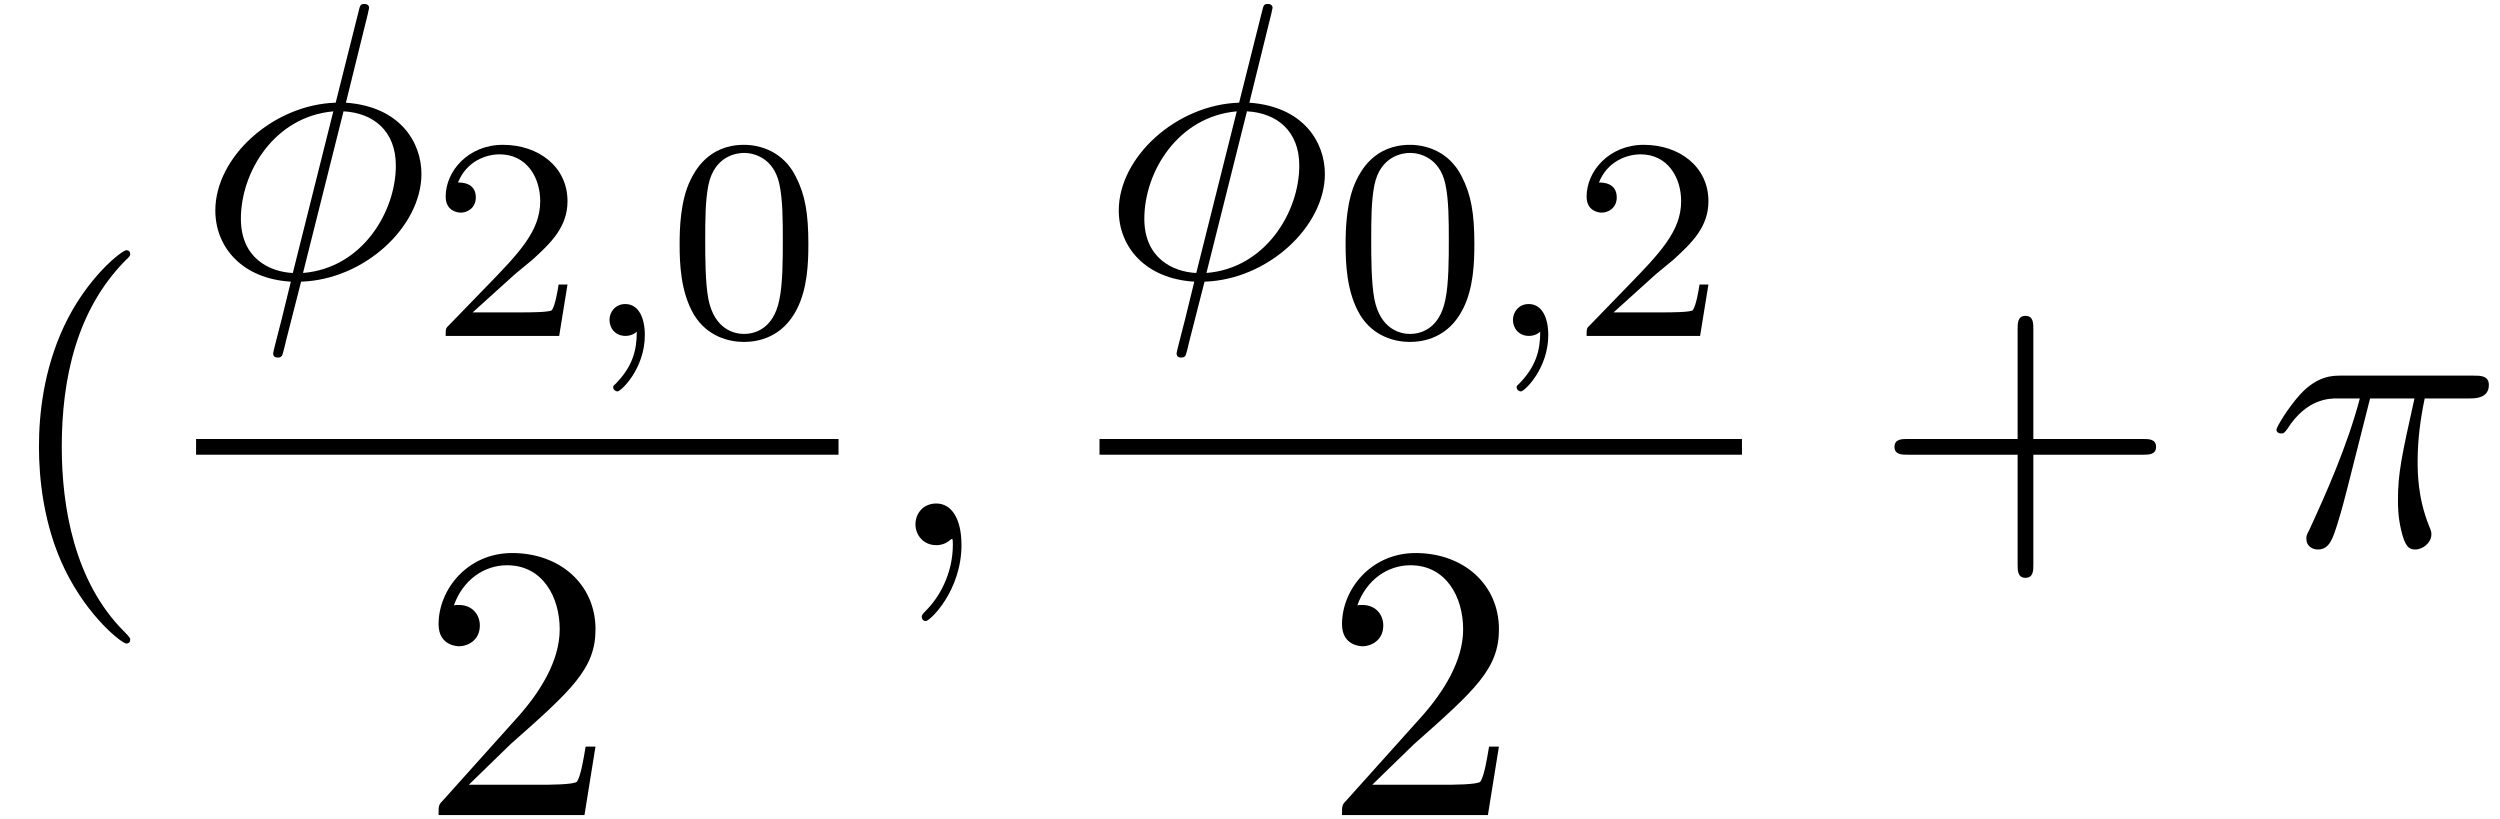
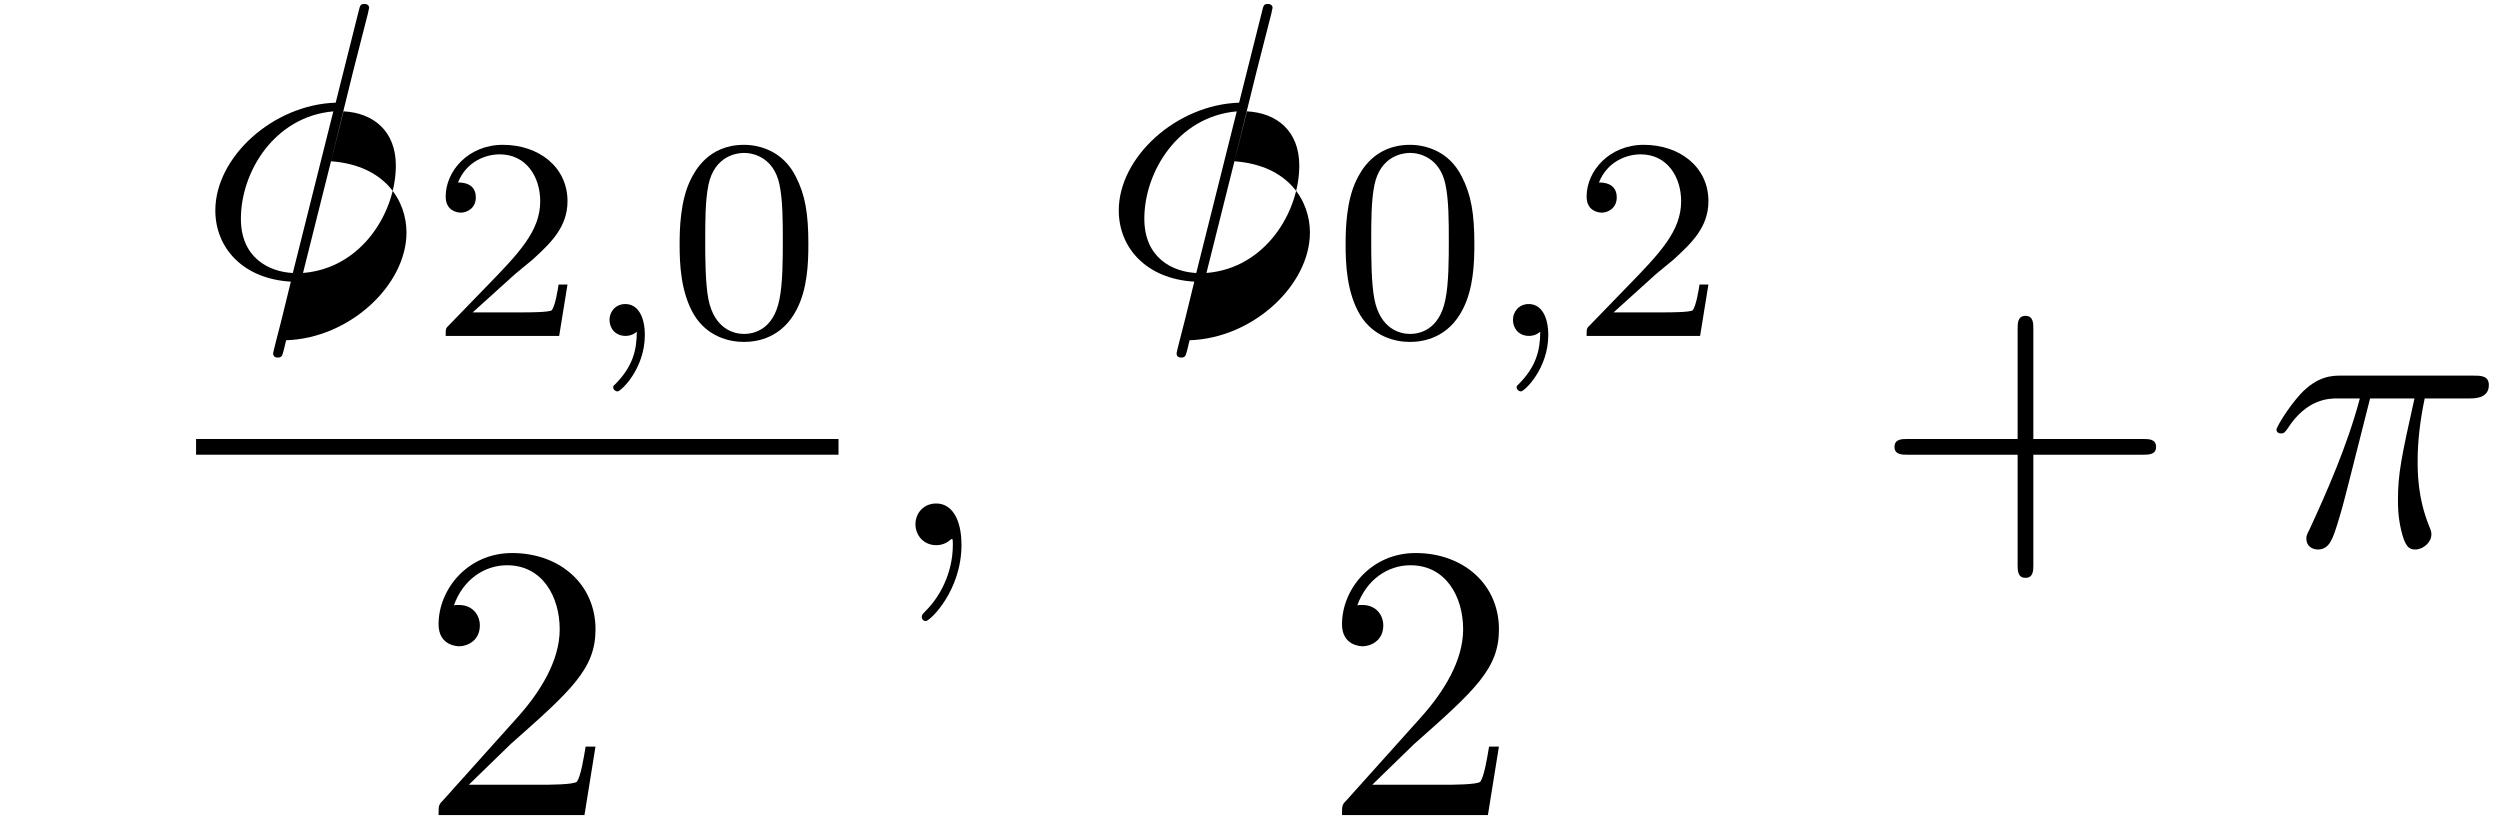
<svg xmlns="http://www.w3.org/2000/svg" xmlns:xlink="http://www.w3.org/1999/xlink" width="116" height="38" viewBox="1872.02 1483.111 69.34 22.715">
  <defs>
-     <path id="g3-40" d="m3.611 2.618c0-.033 0-.055-.185-.24c-1.364-1.375-1.713-3.436-1.713-5.105c0-1.898 .415-3.796 1.756-5.16c.142-.131 .142-.153 .142-.185c0-.076-.044-.109-.109-.109c-.109 0-1.091 .742-1.735 2.127c-.556 1.2-.687 2.411-.687 3.327c0 .851 .12 2.171 .72 3.404c.655 1.342 1.593 2.051 1.702 2.051c.065 0 .109-.033 .109-.109z" />
    <path id="g3-43" d="m4.462-2.509h3.044c.153 0 .36 0 .36-.218s-.207-.218-.36-.218h-3.044v-3.055c0-.153 0-.36-.218-.36s-.218 .207-.218 .36v3.055h-3.055c-.153 0-.36 0-.36 .218s.207 .218 .36 .218h3.055v3.055c0 .153 0 .36 .218 .36s.218-.207 .218-.36v-3.055z" />
    <path id="g3-50" d="m1.385-.84l1.156-1.124c1.702-1.505 2.356-2.095 2.356-3.185c0-1.244-.982-2.116-2.313-2.116c-1.233 0-2.04 1.004-2.04 1.975c0 .611 .545 .611 .578 .611c.185 0 .567-.131 .567-.578c0-.284-.196-.567-.578-.567c-.087 0-.109 0-.142 .011c.251-.709 .84-1.113 1.473-1.113c.993 0 1.462 .884 1.462 1.778c0 .873-.545 1.735-1.145 2.411l-2.095 2.335c-.12 .12-.12 .142-.12 .404h4.047l.305-1.898h-.273c-.055 .327-.131 .807-.24 .971c-.076 .087-.796 .087-1.036 .087h-1.964z" />
    <path id="g0-59" d="m1.49-.12c0 .518-.112 .972-.606 1.467c-.032 .024-.048 .04-.048 .08c0 .064 .064 .112 .12 .112c.096 0 .757-.63 .757-1.562c0-.51-.191-.861-.542-.861c-.279 0-.438 .223-.438 .438c0 .223 .151 .446 .446 .446c.191 0 .311-.112 .311-.12z" />
    <path id="g2-48" d="m3.897-2.542c0-.853-.088-1.371-.351-1.881c-.351-.701-.996-.877-1.435-.877c-1.004 0-1.371 .749-1.482 .972c-.287 .582-.303 1.371-.303 1.785c0 .526 .024 1.331 .406 1.969c.367 .59 .956 .741 1.379 .741c.383 0 1.068-.12 1.467-.909c.295-.574 .319-1.283 .319-1.801zm-1.785 2.487c-.271 0-.821-.128-.988-.964c-.088-.454-.088-1.203-.088-1.618c0-.55 0-1.108 .088-1.546c.167-.813 .789-.893 .988-.893c.271 0 .821 .135 .98 .861c.096 .438 .096 1.036 .096 1.578c0 .47 0 1.188-.096 1.634c-.167 .837-.717 .948-.98 .948z" />
    <path id="g2-50" d="m2.248-1.626c.128-.12 .462-.383 .59-.494c.494-.454 .964-.893 .964-1.618c0-.948-.797-1.562-1.793-1.562c-.956 0-1.586 .725-1.586 1.435c0 .391 .311 .446 .422 .446c.167 0 .414-.12 .414-.422c0-.414-.399-.414-.494-.414c.231-.582 .765-.781 1.156-.781c.741 0 1.124 .63 1.124 1.299c0 .829-.582 1.435-1.522 2.399l-1.004 1.036c-.096 .088-.096 .104-.096 .303h3.148l.231-1.427h-.247c-.024 .159-.088 .558-.183 .709c-.048 .064-.654 .064-.781 .064h-1.419l1.076-.972z" />
    <path id="g1-25" d="m2.891-4.069h1.233c-.36 1.615-.458 2.084-.458 2.815c0 .164 0 .458 .087 .829c.109 .48 .229 .545 .393 .545c.218 0 .447-.196 .447-.415c0-.065 0-.087-.065-.24c-.316-.785-.316-1.495-.316-1.8c0-.578 .076-1.167 .196-1.735h1.244c.142 0 .535 0 .535-.371c0-.262-.229-.262-.436-.262h-3.655c-.24 0-.655 0-1.135 .513c-.382 .425-.665 .927-.665 .982c0 .011 0 .109 .131 .109c.087 0 .109-.044 .175-.131c.535-.84 1.167-.84 1.385-.84h.622c-.349 1.32-.938 2.64-1.396 3.633c-.087 .164-.087 .185-.087 .262c0 .207 .175 .295 .316 .295c.327 0 .415-.305 .545-.709c.153-.502 .153-.524 .295-1.069l.611-2.411z" />
-     <path id="g1-30" d="m4.767-7.309c0-.022 .033-.142 .033-.153s0-.109-.131-.109c-.109 0-.12 .033-.164 .218l-.633 2.52c-1.735 .055-3.338 1.505-3.338 2.989c0 1.036 .764 1.898 2.095 1.975c-.087 .338-.164 .687-.251 1.025c-.131 .513-.24 .927-.24 .96c0 .109 .076 .12 .131 .12s.076-.011 .109-.044c.022-.022 .087-.284 .12-.436l.415-1.625c1.756-.055 3.338-1.527 3.338-2.989c0-.862-.578-1.865-2.095-1.975l.611-2.476zm-2.084 7.2c-.655-.033-1.44-.415-1.44-1.505c0-1.309 .938-2.836 2.564-2.978l-1.124 4.484zm1.407-4.484c.829 .044 1.451 .545 1.451 1.505c0 1.287-.938 2.847-2.575 2.978l1.124-4.484z" />
+     <path id="g1-30" d="m4.767-7.309c0-.022 .033-.142 .033-.153s0-.109-.131-.109c-.109 0-.12 .033-.164 .218l-.633 2.52c-1.735 .055-3.338 1.505-3.338 2.989c0 1.036 .764 1.898 2.095 1.975c-.087 .338-.164 .687-.251 1.025c-.131 .513-.24 .927-.24 .96c0 .109 .076 .12 .131 .12s.076-.011 .109-.044c.022-.022 .087-.284 .12-.436c1.756-.055 3.338-1.527 3.338-2.989c0-.862-.578-1.865-2.095-1.975l.611-2.476zm-2.084 7.2c-.655-.033-1.44-.415-1.44-1.505c0-1.309 .938-2.836 2.564-2.978l-1.124 4.484zm1.407-4.484c.829 .044 1.451 .545 1.451 1.505c0 1.287-.938 2.847-2.575 2.978l1.124-4.484z" />
    <path id="g1-59" d="m2.215-.011c0-.72-.273-1.145-.698-1.145c-.36 0-.578 .273-.578 .578c0 .295 .218 .578 .578 .578c.131 0 .273-.044 .382-.142c.033-.022 .044-.033 .055-.033s.022 .011 .022 .164c0 .807-.382 1.462-.742 1.822c-.12 .12-.12 .142-.12 .175c0 .076 .055 .12 .109 .12c.12 0 .993-.84 .993-2.116z" />
  </defs>
  <g id="page1">
    <use x="1872.02" y="1498.232" xlink:href="#g3-40" />
    <use x="1877.458" y="1490.792" xlink:href="#g1-30" />
    <use x="1883.958" y="1492.428" xlink:href="#g2-50" />
    <use x="1888.192" y="1492.428" xlink:href="#g0-59" />
    <use x="1890.544" y="1492.428" xlink:href="#g2-48" />
    <rect x="1877.458" y="1495.287" height=".436" width="17.819" />
    <use x="1883.64" y="1505.715" xlink:href="#g3-50" />
    <use x="1896.472" y="1498.232" xlink:href="#g1-59" />
    <use x="1902.516" y="1490.792" xlink:href="#g1-30" />
    <use x="1909.016" y="1492.428" xlink:href="#g2-48" />
    <use x="1913.25" y="1492.428" xlink:href="#g0-59" />
    <use x="1915.603" y="1492.428" xlink:href="#g2-50" />
-     <rect x="1902.516" y="1495.287" height=".436" width="17.819" />
    <use x="1908.698" y="1505.715" xlink:href="#g3-50" />
    <use x="1923.955" y="1498.232" xlink:href="#g3-43" />
    <use x="1934.864" y="1498.232" xlink:href="#g1-25" />
  </g>
  <script type="text/ecmascript">if(window.parent.postMessage)window.parent.postMessage("9.5271|87|28.5|"+window.location,"*");</script>
</svg>